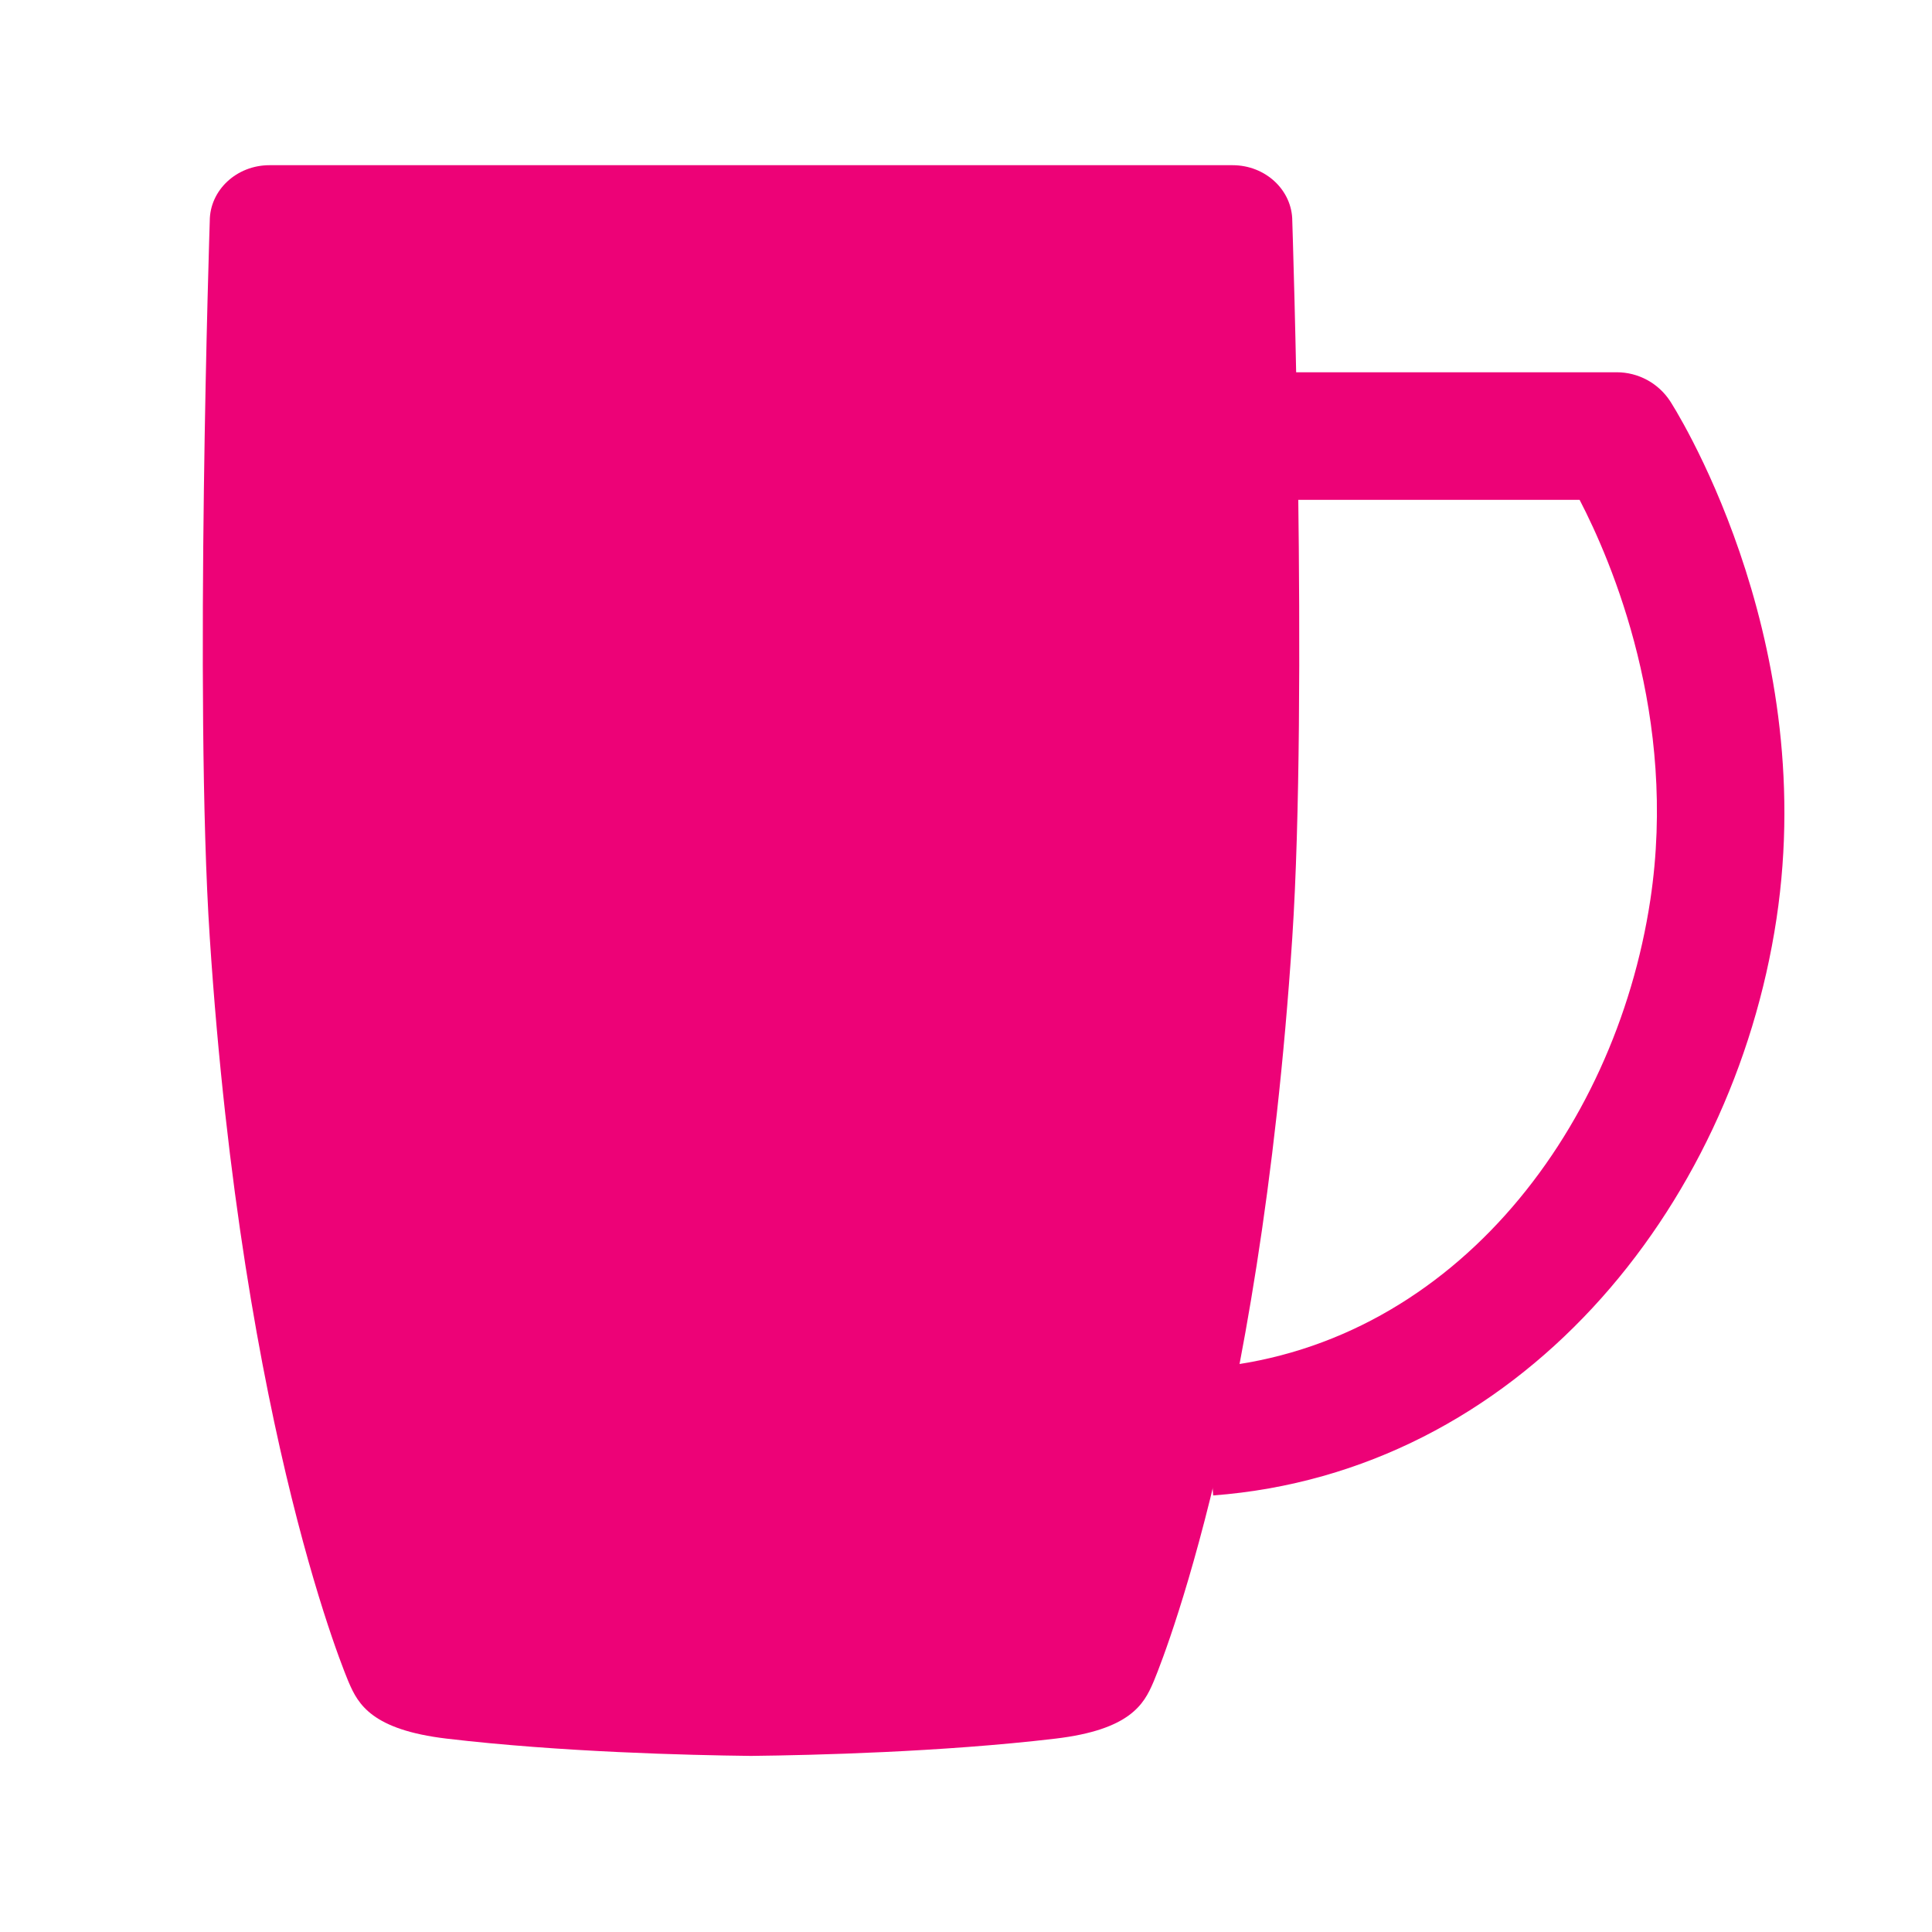
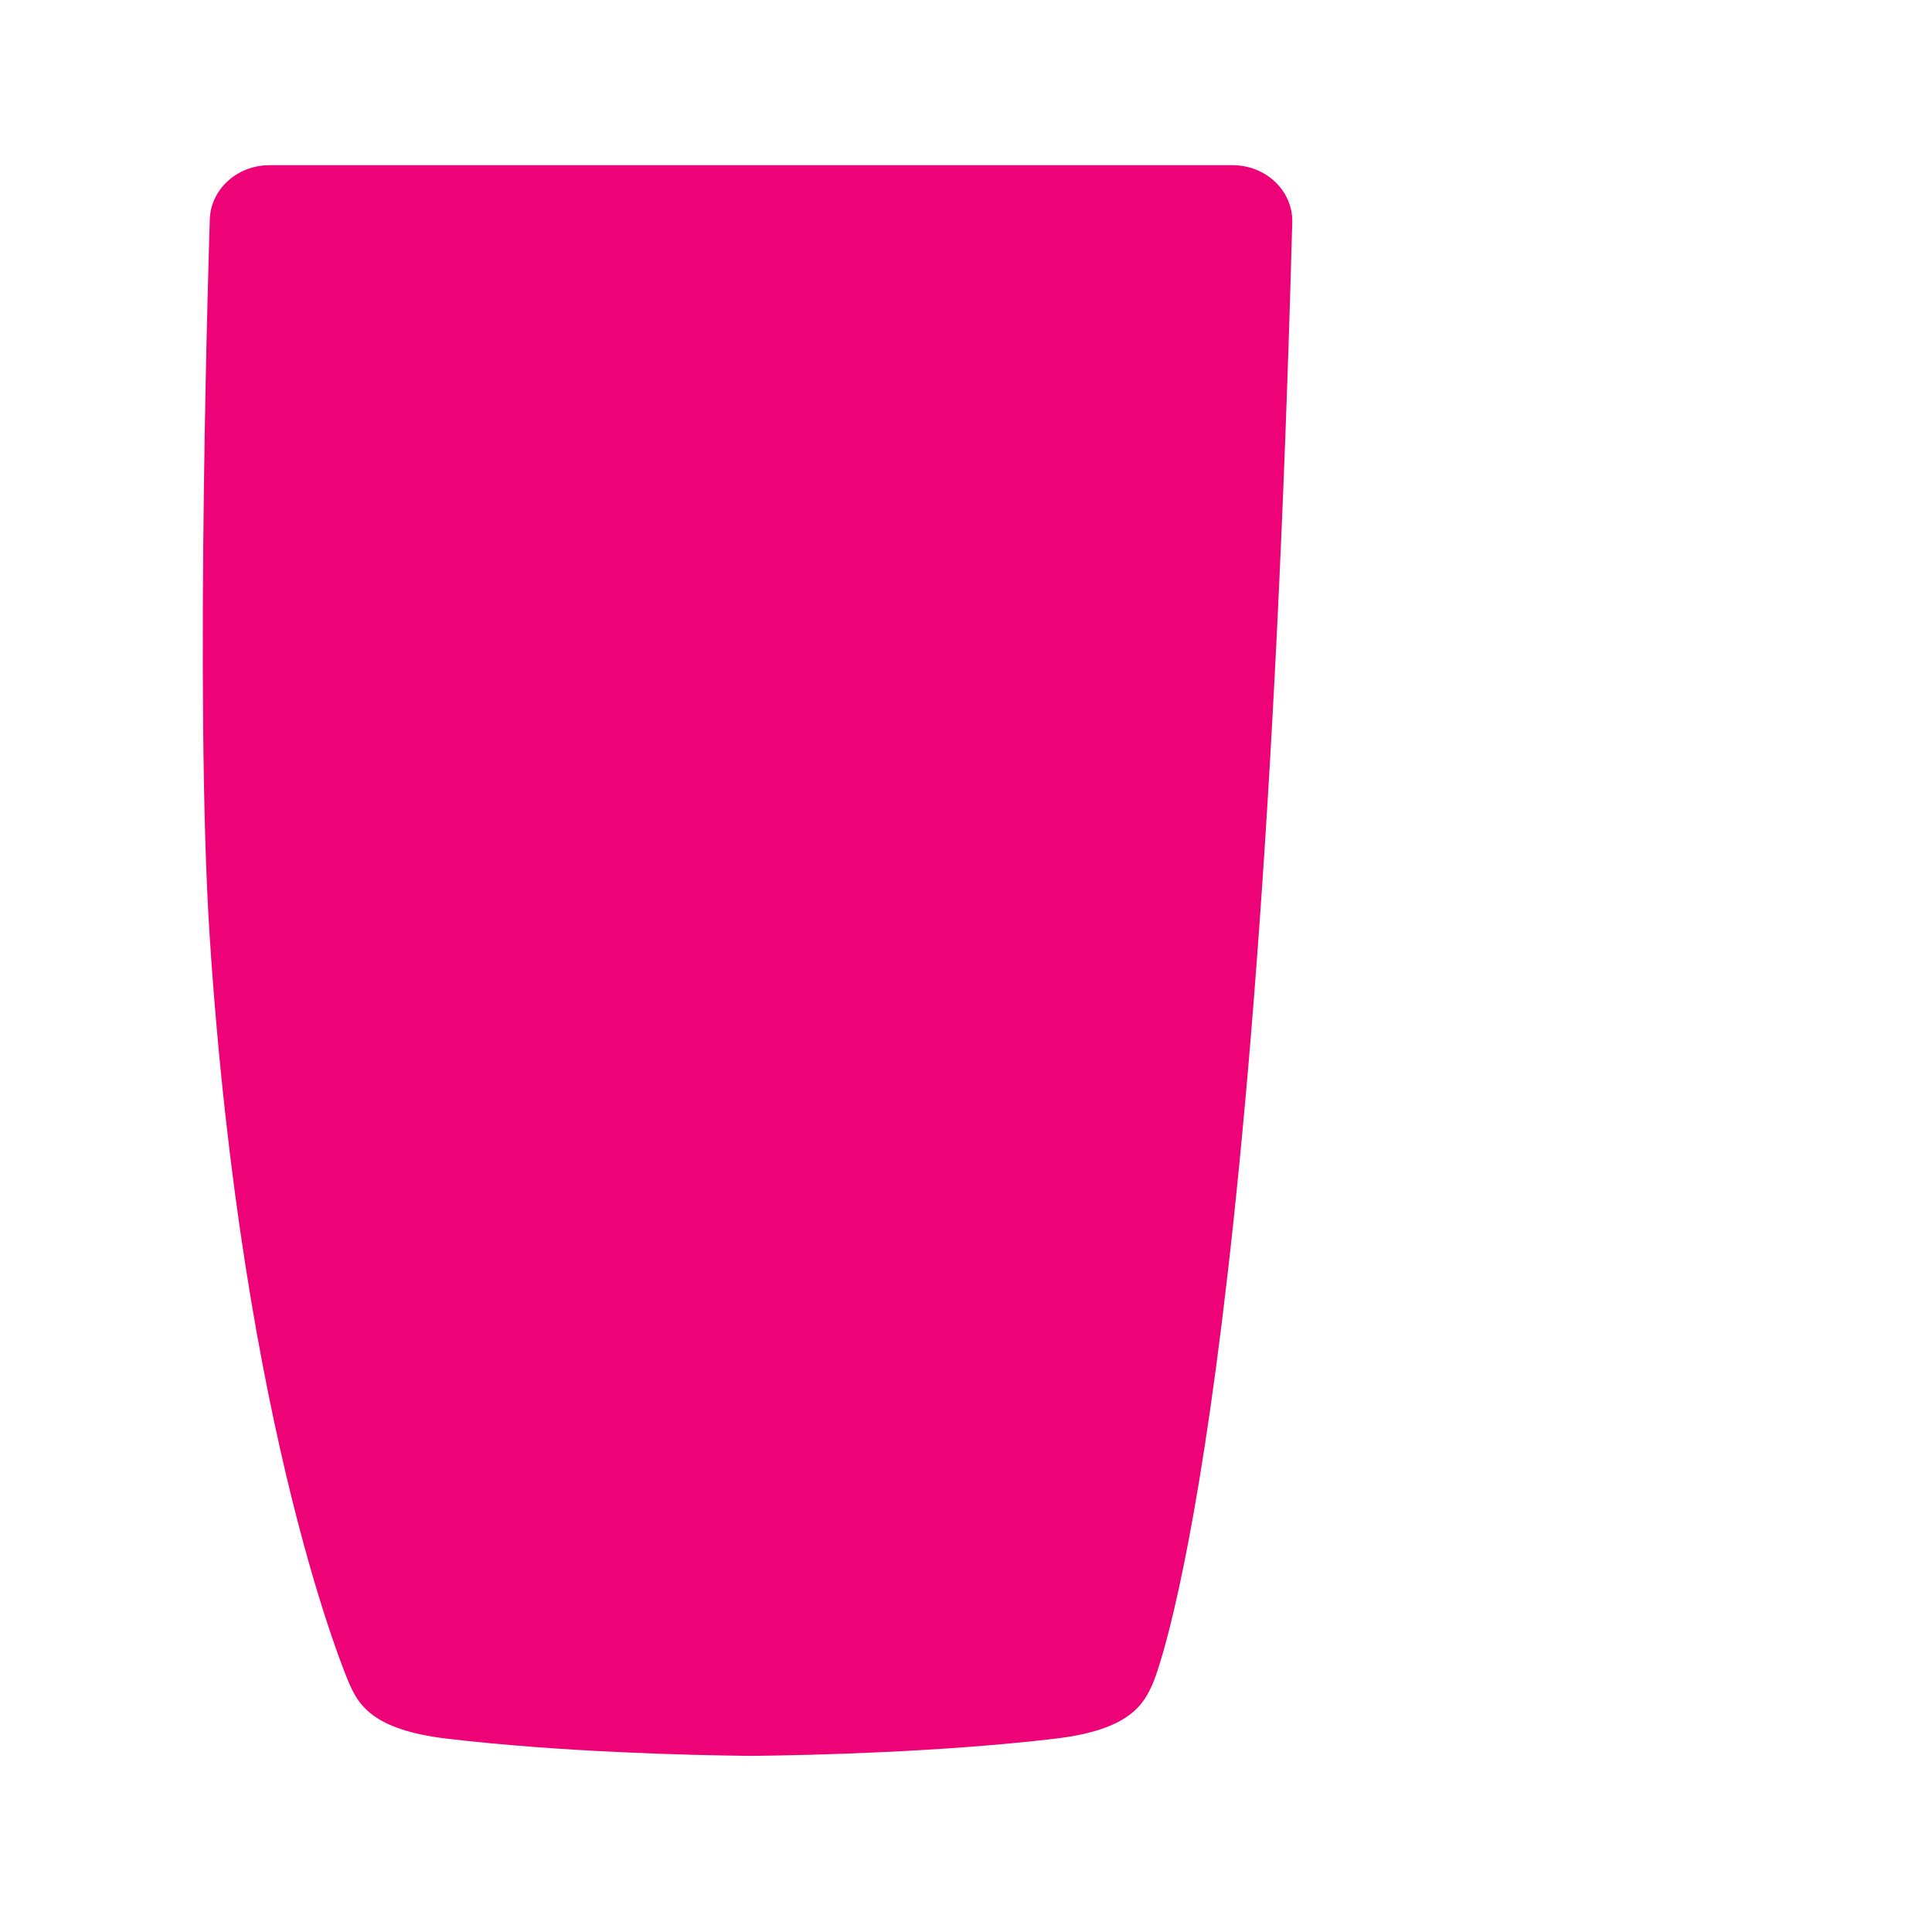
<svg xmlns="http://www.w3.org/2000/svg" width="100%" height="100%" viewBox="0 0 144 144" version="1.1" xml:space="preserve" style="fill-rule:evenodd;clip-rule:evenodd;stroke-linejoin:round;stroke-miterlimit:2;">
  <g transform="matrix(1,0,0,1,0,-228.598)">
    <g id="Artboard42" transform="matrix(1,0,0,1,-14197.7,-3906.96)">
      <rect x="14197.7" y="4135.55" width="143.106" height="143.106" style="fill:none;" />
      <g transform="matrix(0.482,0,0,0.451,13880.1,4017.2)">
-         <path d="M774.772,552.618C765.578,552.506 745.635,552 727.996,549.769C716.445,548.308 714.303,544.063 712.881,540.54C712.881,540.54 696.458,500.19 691.358,417.38C688.932,377.983 691.358,298.964 691.358,298.964C691.358,293.871 695.494,289.736 700.587,289.736L849.525,289.736C854.619,289.736 858.754,293.871 858.754,298.964C858.754,298.964 861.181,377.983 858.754,417.38C853.654,500.19 837.232,540.54 837.232,540.54C835.81,544.063 833.668,548.308 822.117,549.769C804.477,552 784.531,552.506 775.339,552.618L775.339,552.625C775.246,552.624 775.152,552.623 775.056,552.621C774.961,552.623 774.867,552.624 774.774,552.625L774.772,552.618Z" style="fill:rgb(237,2,119);" />
+         <path d="M774.772,552.618C765.578,552.506 745.635,552 727.996,549.769C716.445,548.308 714.303,544.063 712.881,540.54C712.881,540.54 696.458,500.19 691.358,417.38C688.932,377.983 691.358,298.964 691.358,298.964C691.358,293.871 695.494,289.736 700.587,289.736L849.525,289.736C854.619,289.736 858.754,293.871 858.754,298.964C853.654,500.19 837.232,540.54 837.232,540.54C835.81,544.063 833.668,548.308 822.117,549.769C804.477,552 784.531,552.506 775.339,552.618L775.339,552.625C775.246,552.624 775.152,552.623 775.056,552.621C774.961,552.623 774.867,552.624 774.774,552.625L774.772,552.618Z" style="fill:rgb(237,2,119);" />
      </g>
      <g transform="matrix(0.459,0,0,0.459,13900,4011.76)">
-         <path d="M852.376,350.878L852.376,330.162L911.114,330.162C914.623,330.162 917.893,331.938 919.803,334.88C919.803,334.88 944.114,372.194 937.056,418.927C929.897,466.325 894.983,508.826 845.583,512.548L844.027,491.89C883.696,488.902 910.823,453.895 916.572,415.833C921.062,386.104 910.32,360.956 905.087,350.878L852.376,350.878Z" style="fill:rgb(237,2,119);" />
-       </g>
+         </g>
    </g>
  </g>
</svg>